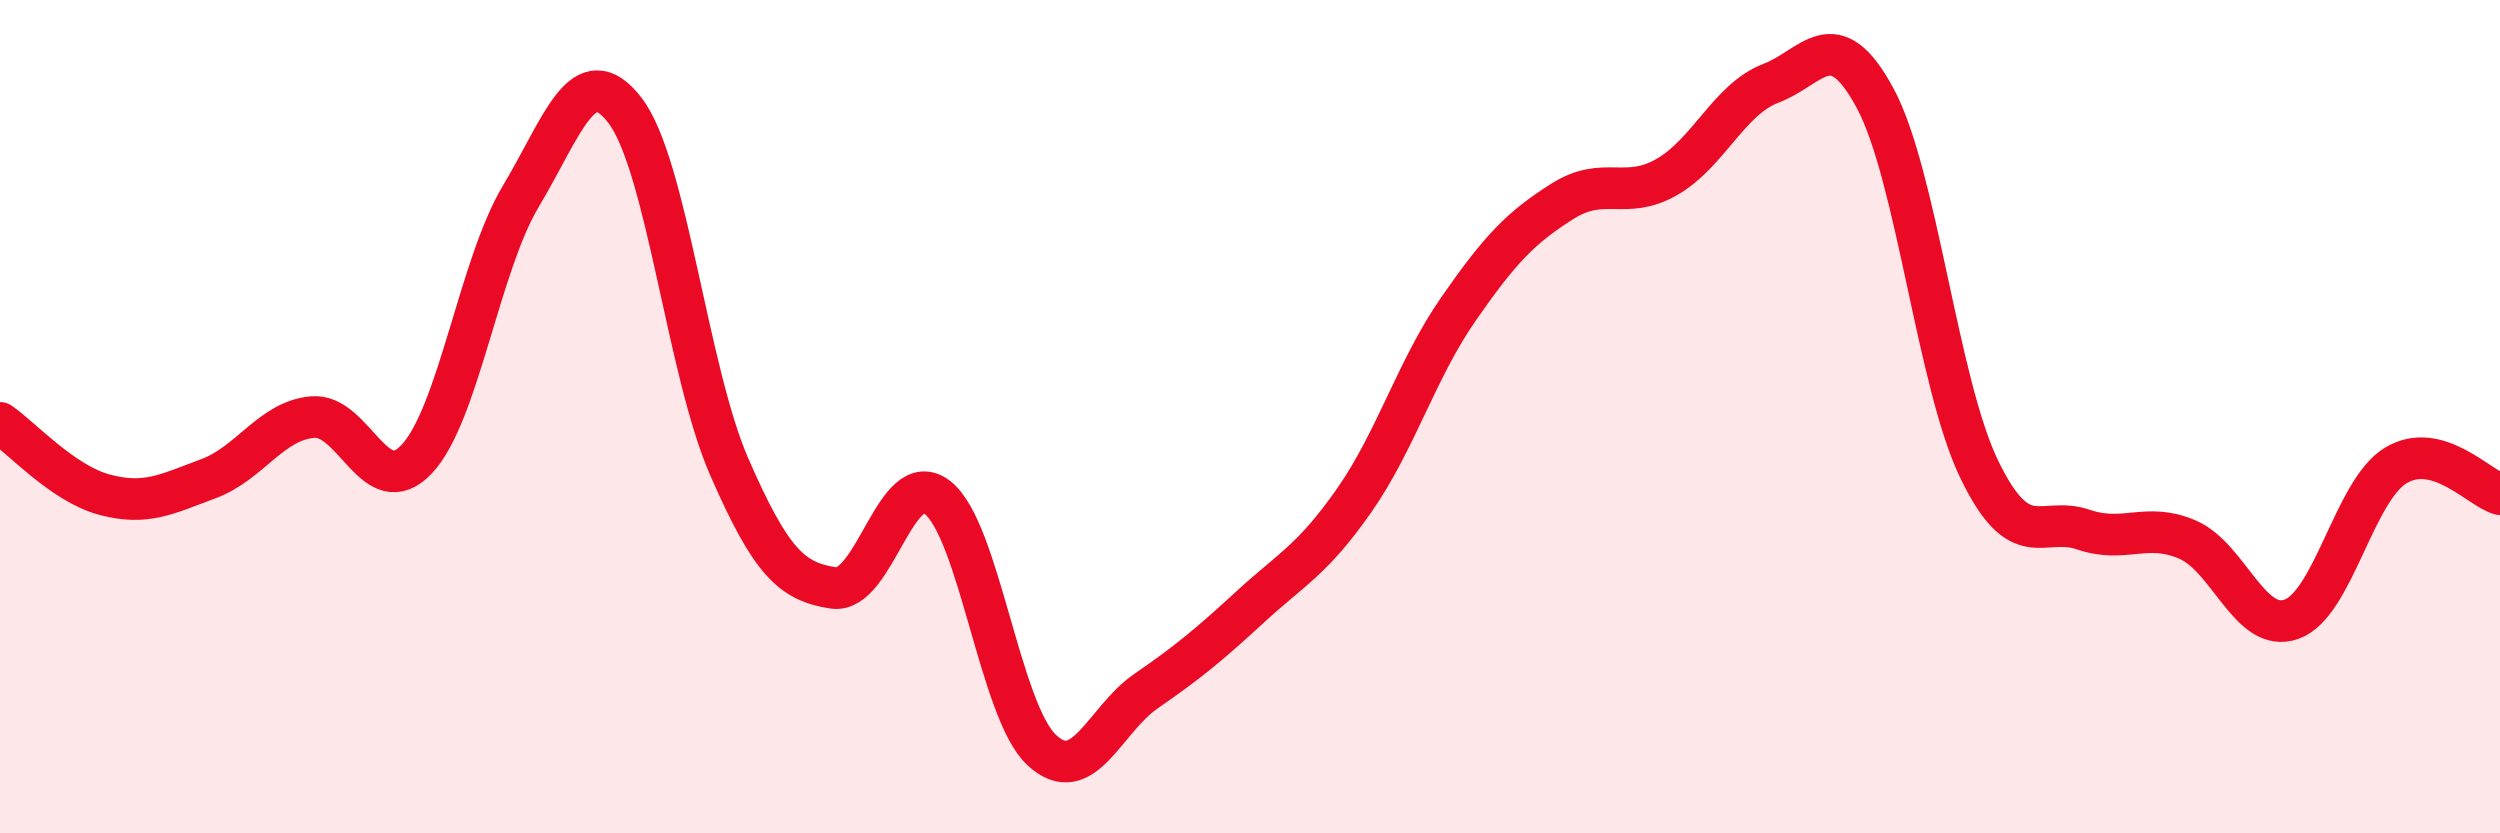
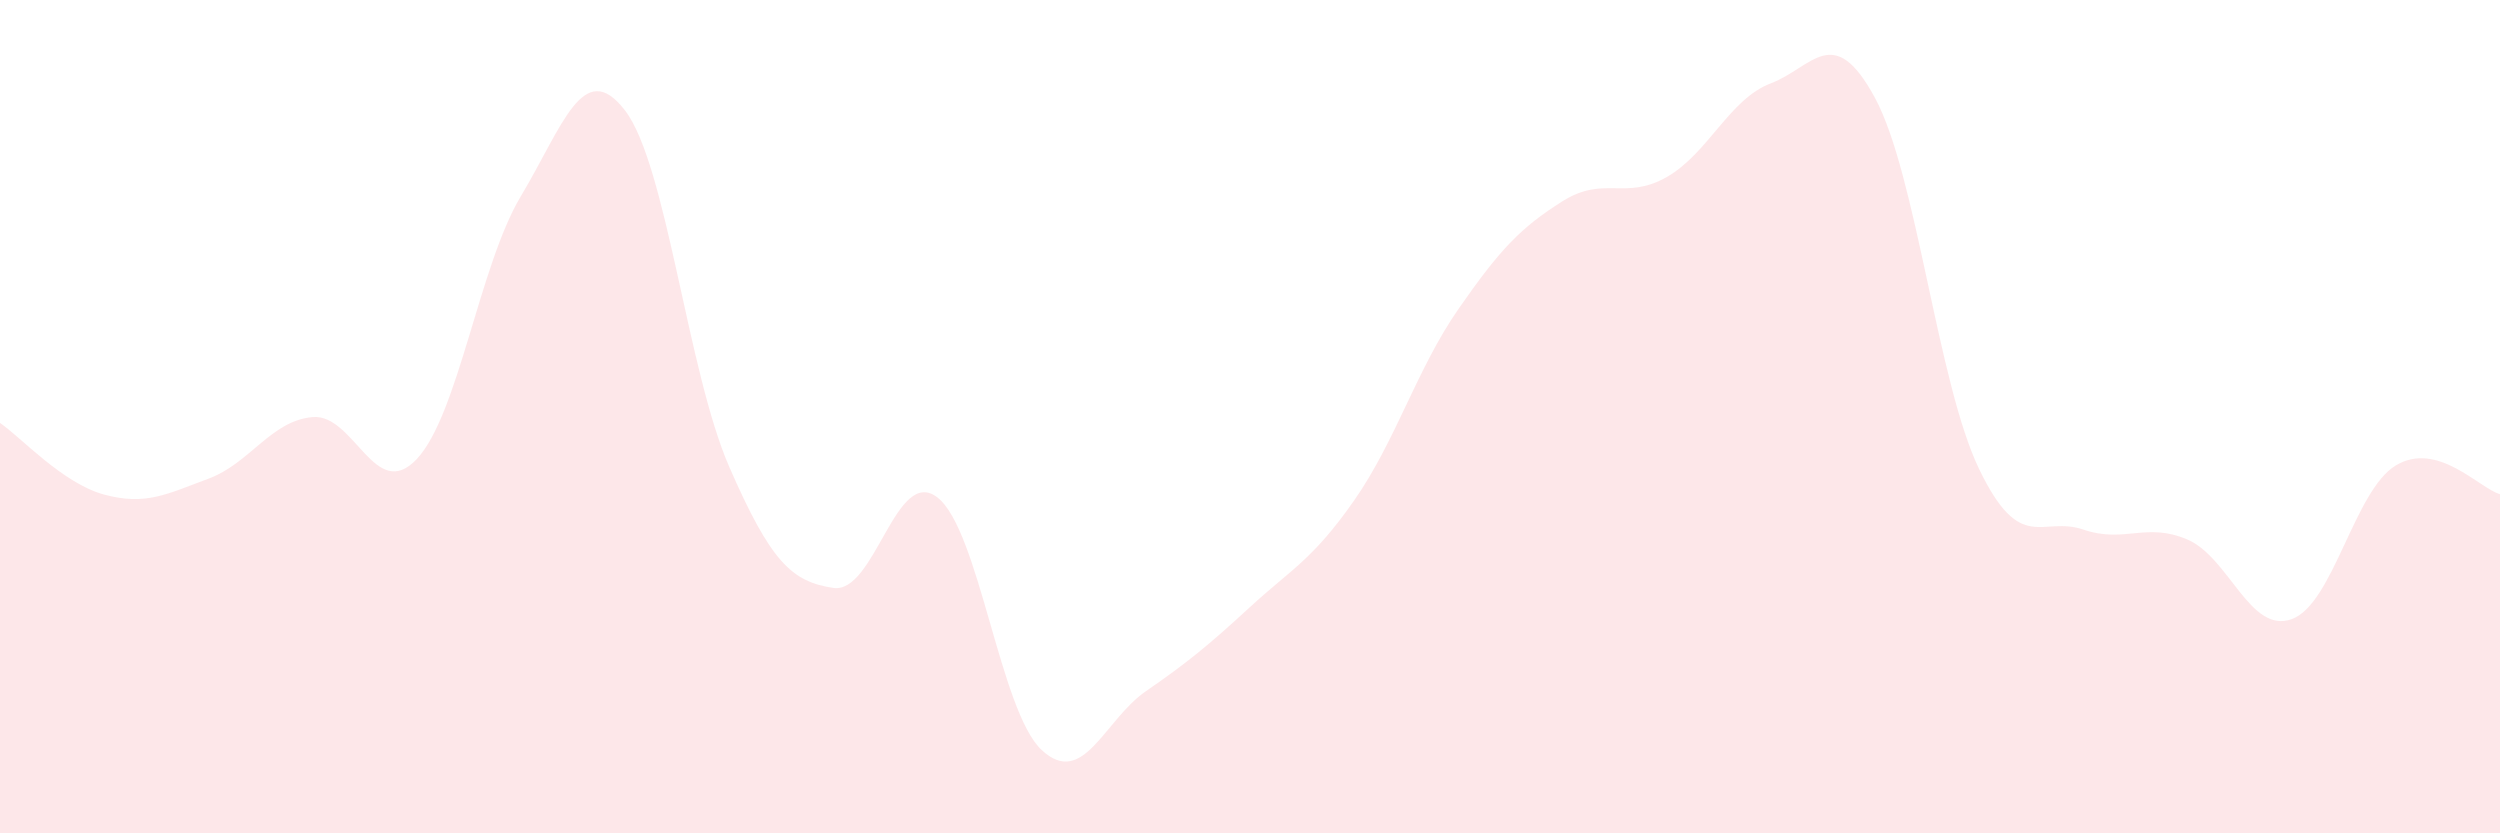
<svg xmlns="http://www.w3.org/2000/svg" width="60" height="20" viewBox="0 0 60 20">
  <path d="M 0,10.15 C 0.5,10.49 1.5,11.6 2.5,11.87 C 3.5,12.14 4,11.86 5,11.49 C 6,11.12 6.5,10.1 7.5,10.01 C 8.5,9.92 9,12.08 10,11.02 C 11,9.96 11.5,6.38 12.5,4.71 C 13.5,3.04 14,1.35 15,2.65 C 16,3.95 16.5,8.91 17.5,11.2 C 18.5,13.49 19,13.96 20,14.11 C 21,14.26 21.5,11.16 22.5,11.94 C 23.5,12.72 24,17.07 25,18 C 26,18.93 26.5,17.28 27.5,16.59 C 28.5,15.9 29,15.49 30,14.57 C 31,13.65 31.5,13.44 32.5,12.01 C 33.5,10.58 34,8.86 35,7.42 C 36,5.98 36.5,5.46 37.5,4.83 C 38.5,4.2 39,4.82 40,4.25 C 41,3.68 41.5,2.38 42.5,2 C 43.5,1.62 44,0.5 45,2.35 C 46,4.2 46.5,9.19 47.5,11.26 C 48.5,13.33 49,12.37 50,12.71 C 51,13.05 51.5,12.52 52.5,12.95 C 53.5,13.38 54,15.22 55,14.86 C 56,14.5 56.5,11.77 57.5,11.17 C 58.5,10.57 59.5,11.72 60,11.86L60 20L0 20Z" fill="#EB0A25" opacity="0.1" stroke-linecap="round" stroke-linejoin="round" />
-   <path d="M 0,10.15 C 0.5,10.49 1.5,11.6 2.5,11.87 C 3.5,12.14 4,11.86 5,11.49 C 6,11.12 6.5,10.1 7.5,10.01 C 8.5,9.92 9,12.08 10,11.02 C 11,9.96 11.5,6.38 12.5,4.71 C 13.5,3.04 14,1.35 15,2.65 C 16,3.95 16.5,8.91 17.5,11.2 C 18.5,13.49 19,13.96 20,14.11 C 21,14.26 21.5,11.16 22.5,11.94 C 23.5,12.72 24,17.07 25,18 C 26,18.93 26.5,17.28 27.5,16.59 C 28.5,15.9 29,15.49 30,14.57 C 31,13.65 31.5,13.44 32.5,12.01 C 33.5,10.58 34,8.86 35,7.42 C 36,5.98 36.5,5.46 37.5,4.83 C 38.5,4.2 39,4.82 40,4.25 C 41,3.68 41.5,2.38 42.5,2 C 43.5,1.62 44,0.5 45,2.35 C 46,4.2 46.5,9.19 47.5,11.26 C 48.5,13.33 49,12.37 50,12.71 C 51,13.05 51.5,12.52 52.5,12.95 C 53.5,13.38 54,15.22 55,14.86 C 56,14.5 56.5,11.77 57.5,11.17 C 58.5,10.57 59.5,11.72 60,11.86" stroke="#EB0A25" stroke-width="1" fill="none" stroke-linecap="round" stroke-linejoin="round" />
</svg>